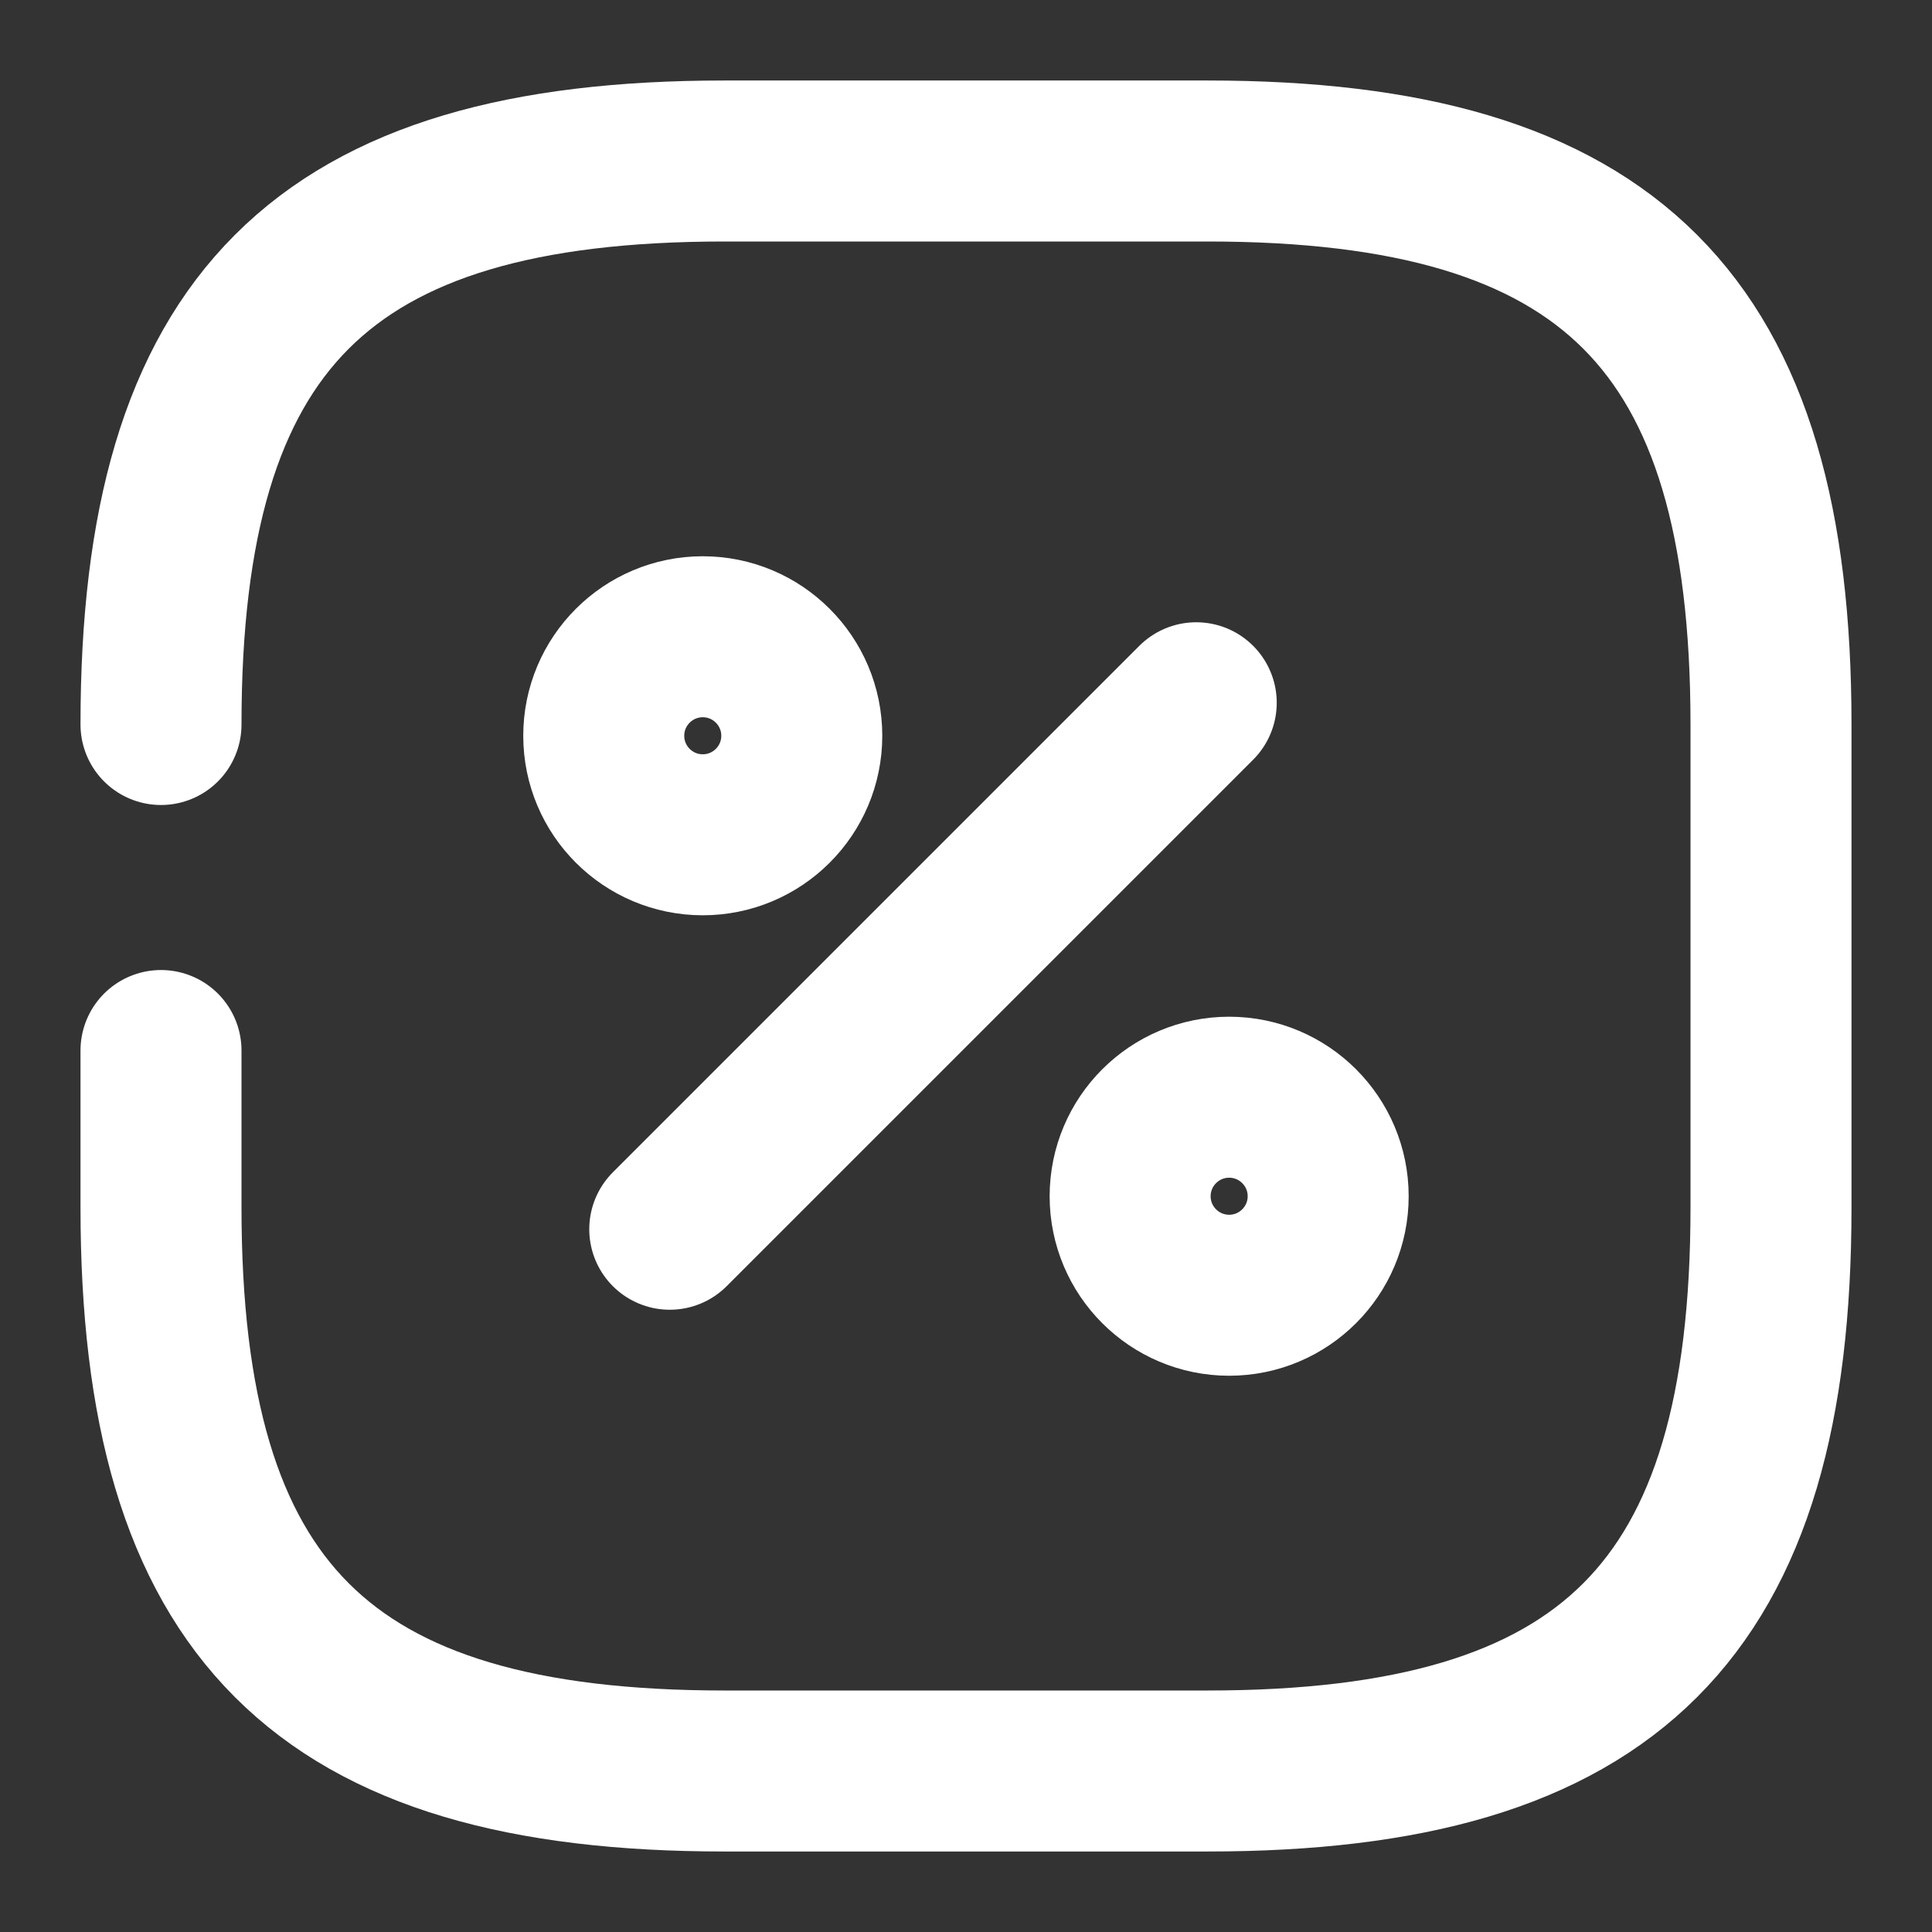
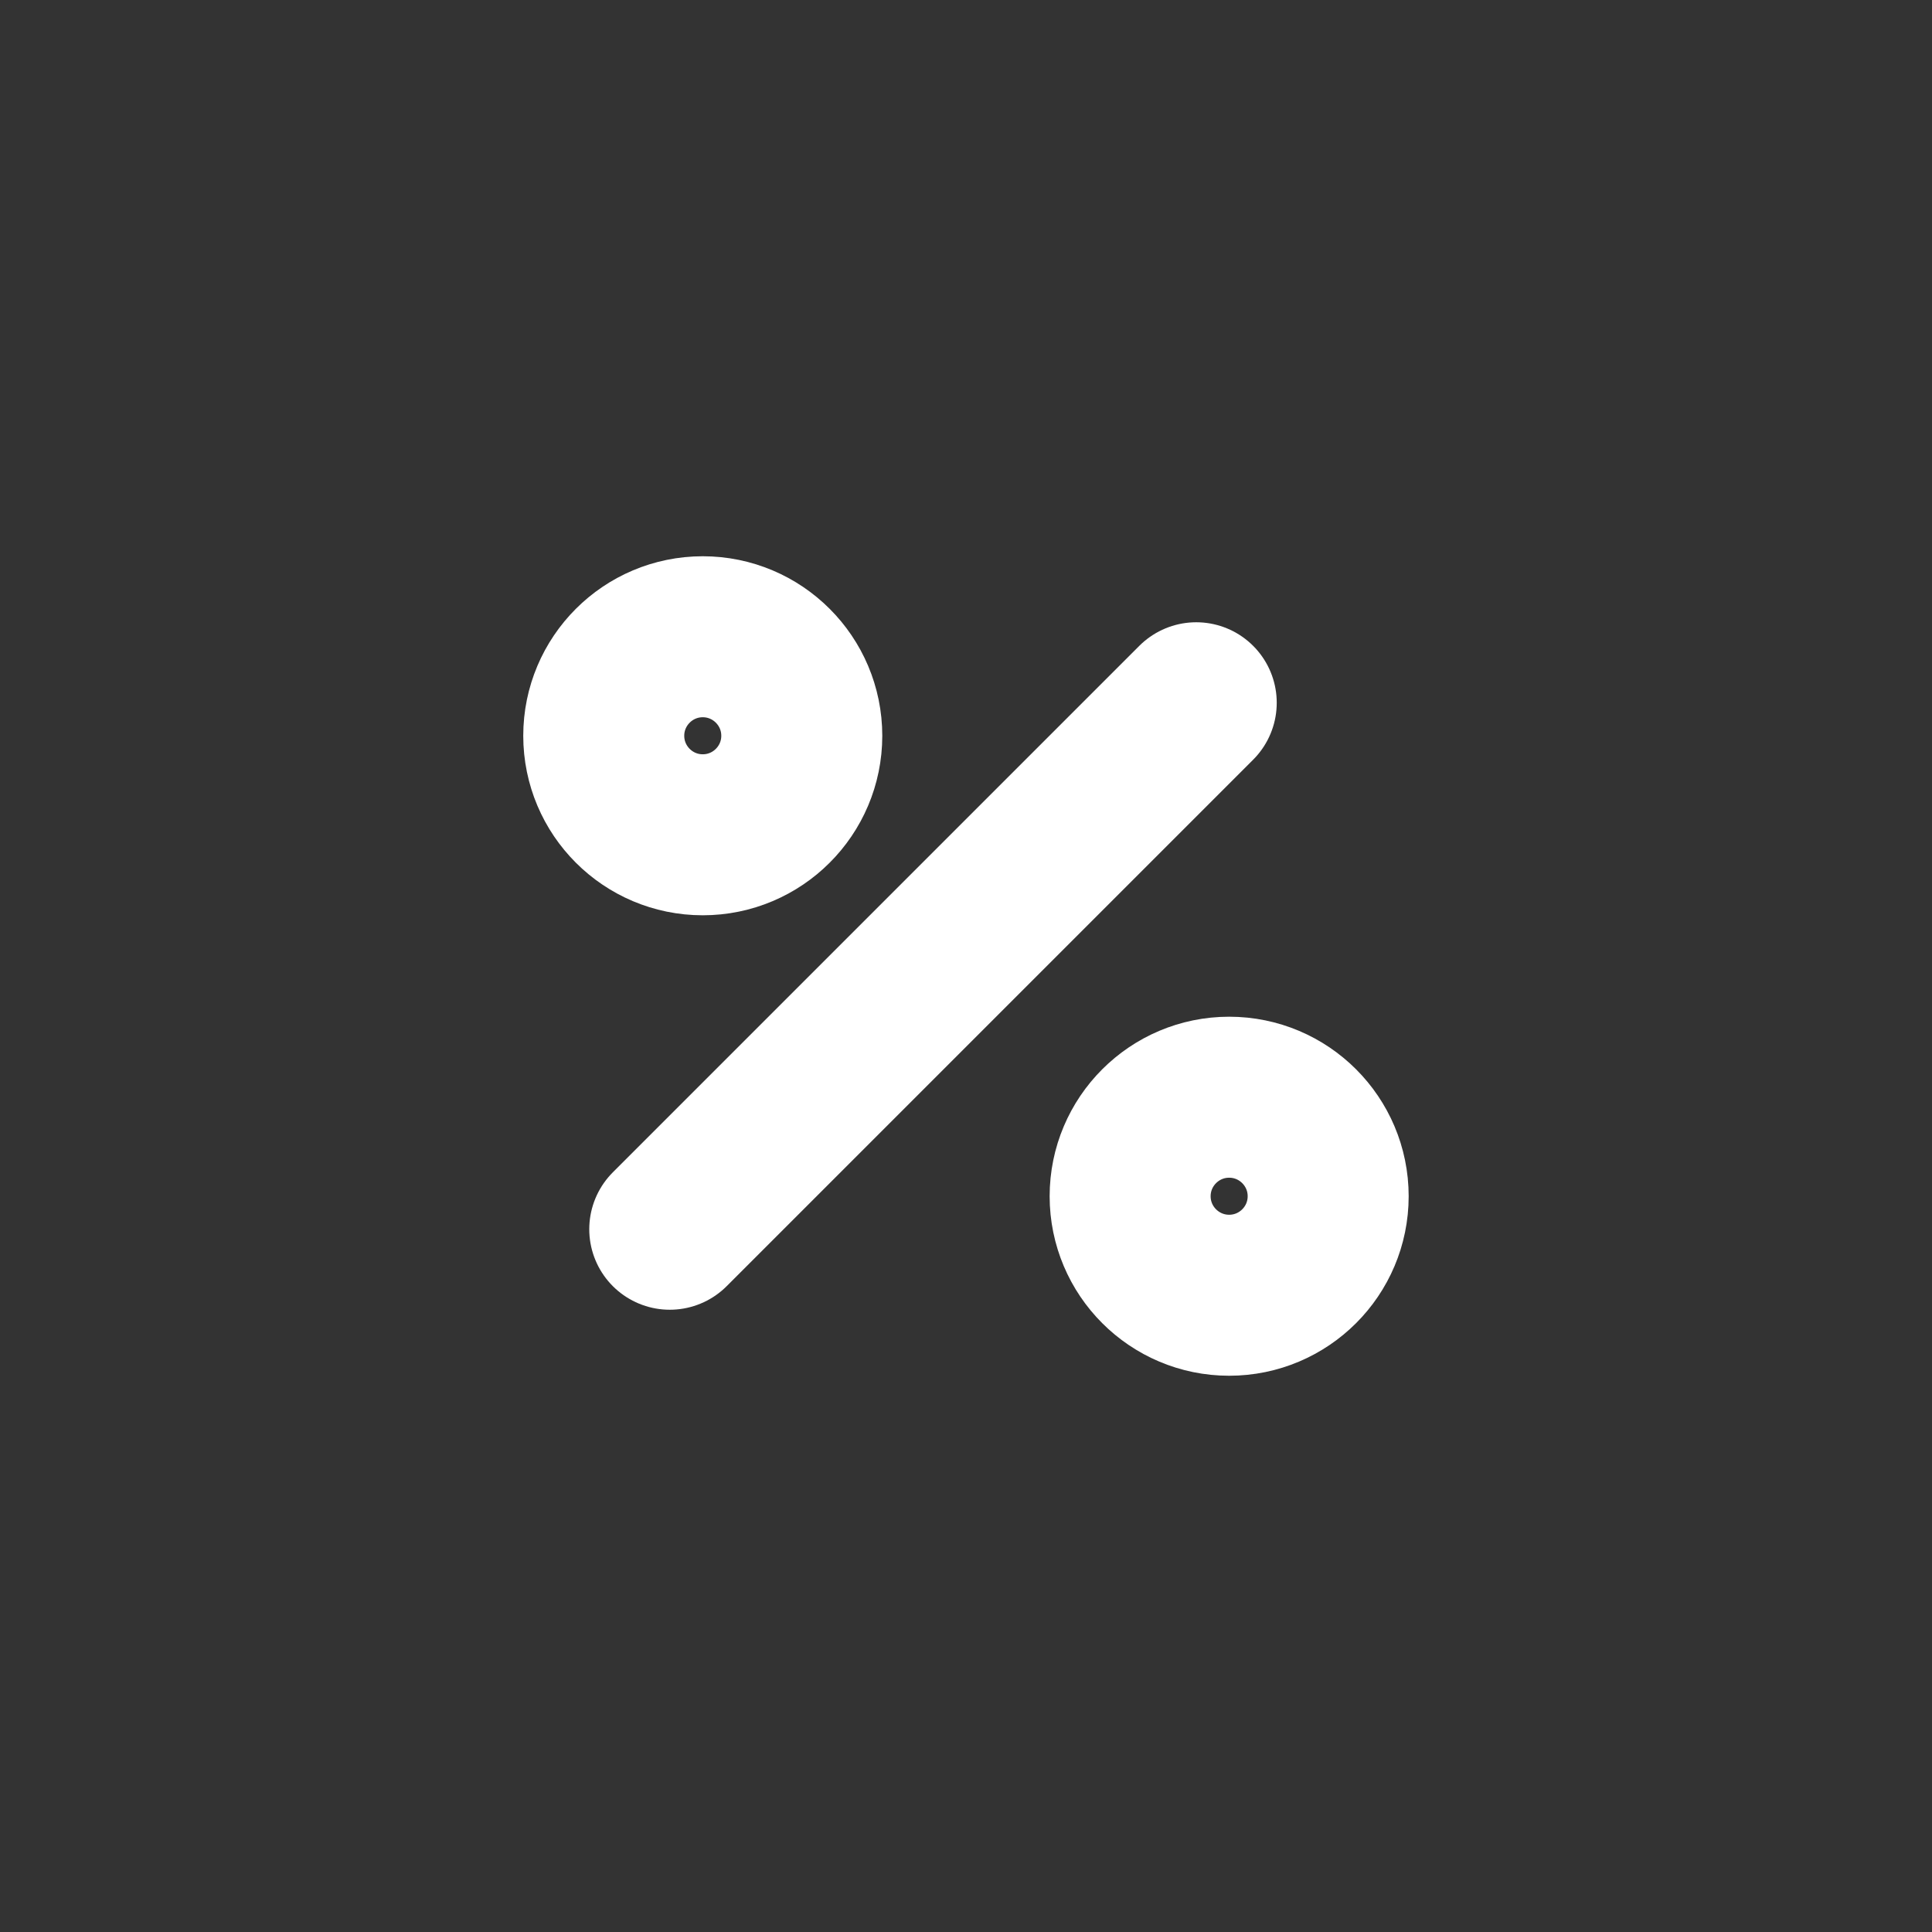
<svg xmlns="http://www.w3.org/2000/svg" width="24" height="24" viewBox="0 0 24 24" fill="none">
  <rect x="0" y="0" width="24" height="24" fill="#333333" stroke="none" />
-   <path d="M2 13.05V15C2 20 4 22 9 22H15C20 22 22 20 22 15V9C22 4 20 2 15 2H9C4 2 2 4 2 9" stroke="white" stroke-width="2" stroke-linecap="round" stroke-linejoin="round" />
  <path d="M8.32 15.27L14.86 8.73" stroke="white" stroke-width="2" stroke-linecap="round" stroke-linejoin="round" />
  <path d="M8.73 10.37C9.409 10.37 9.96 9.819 9.96 9.14C9.96 8.461 9.409 7.91 8.73 7.91C8.051 7.91 7.5 8.461 7.5 9.14C7.5 9.819 8.051 10.37 8.73 10.37Z" stroke="white" stroke-width="2" stroke-linecap="round" stroke-linejoin="round" />
  <path d="M15.269 16.09C15.948 16.09 16.499 15.539 16.499 14.86C16.499 14.181 15.948 13.63 15.269 13.63C14.59 13.63 14.039 14.181 14.039 14.86C14.039 15.539 14.59 16.09 15.269 16.09Z" stroke="white" stroke-width="2" stroke-linecap="round" stroke-linejoin="round" />
</svg>